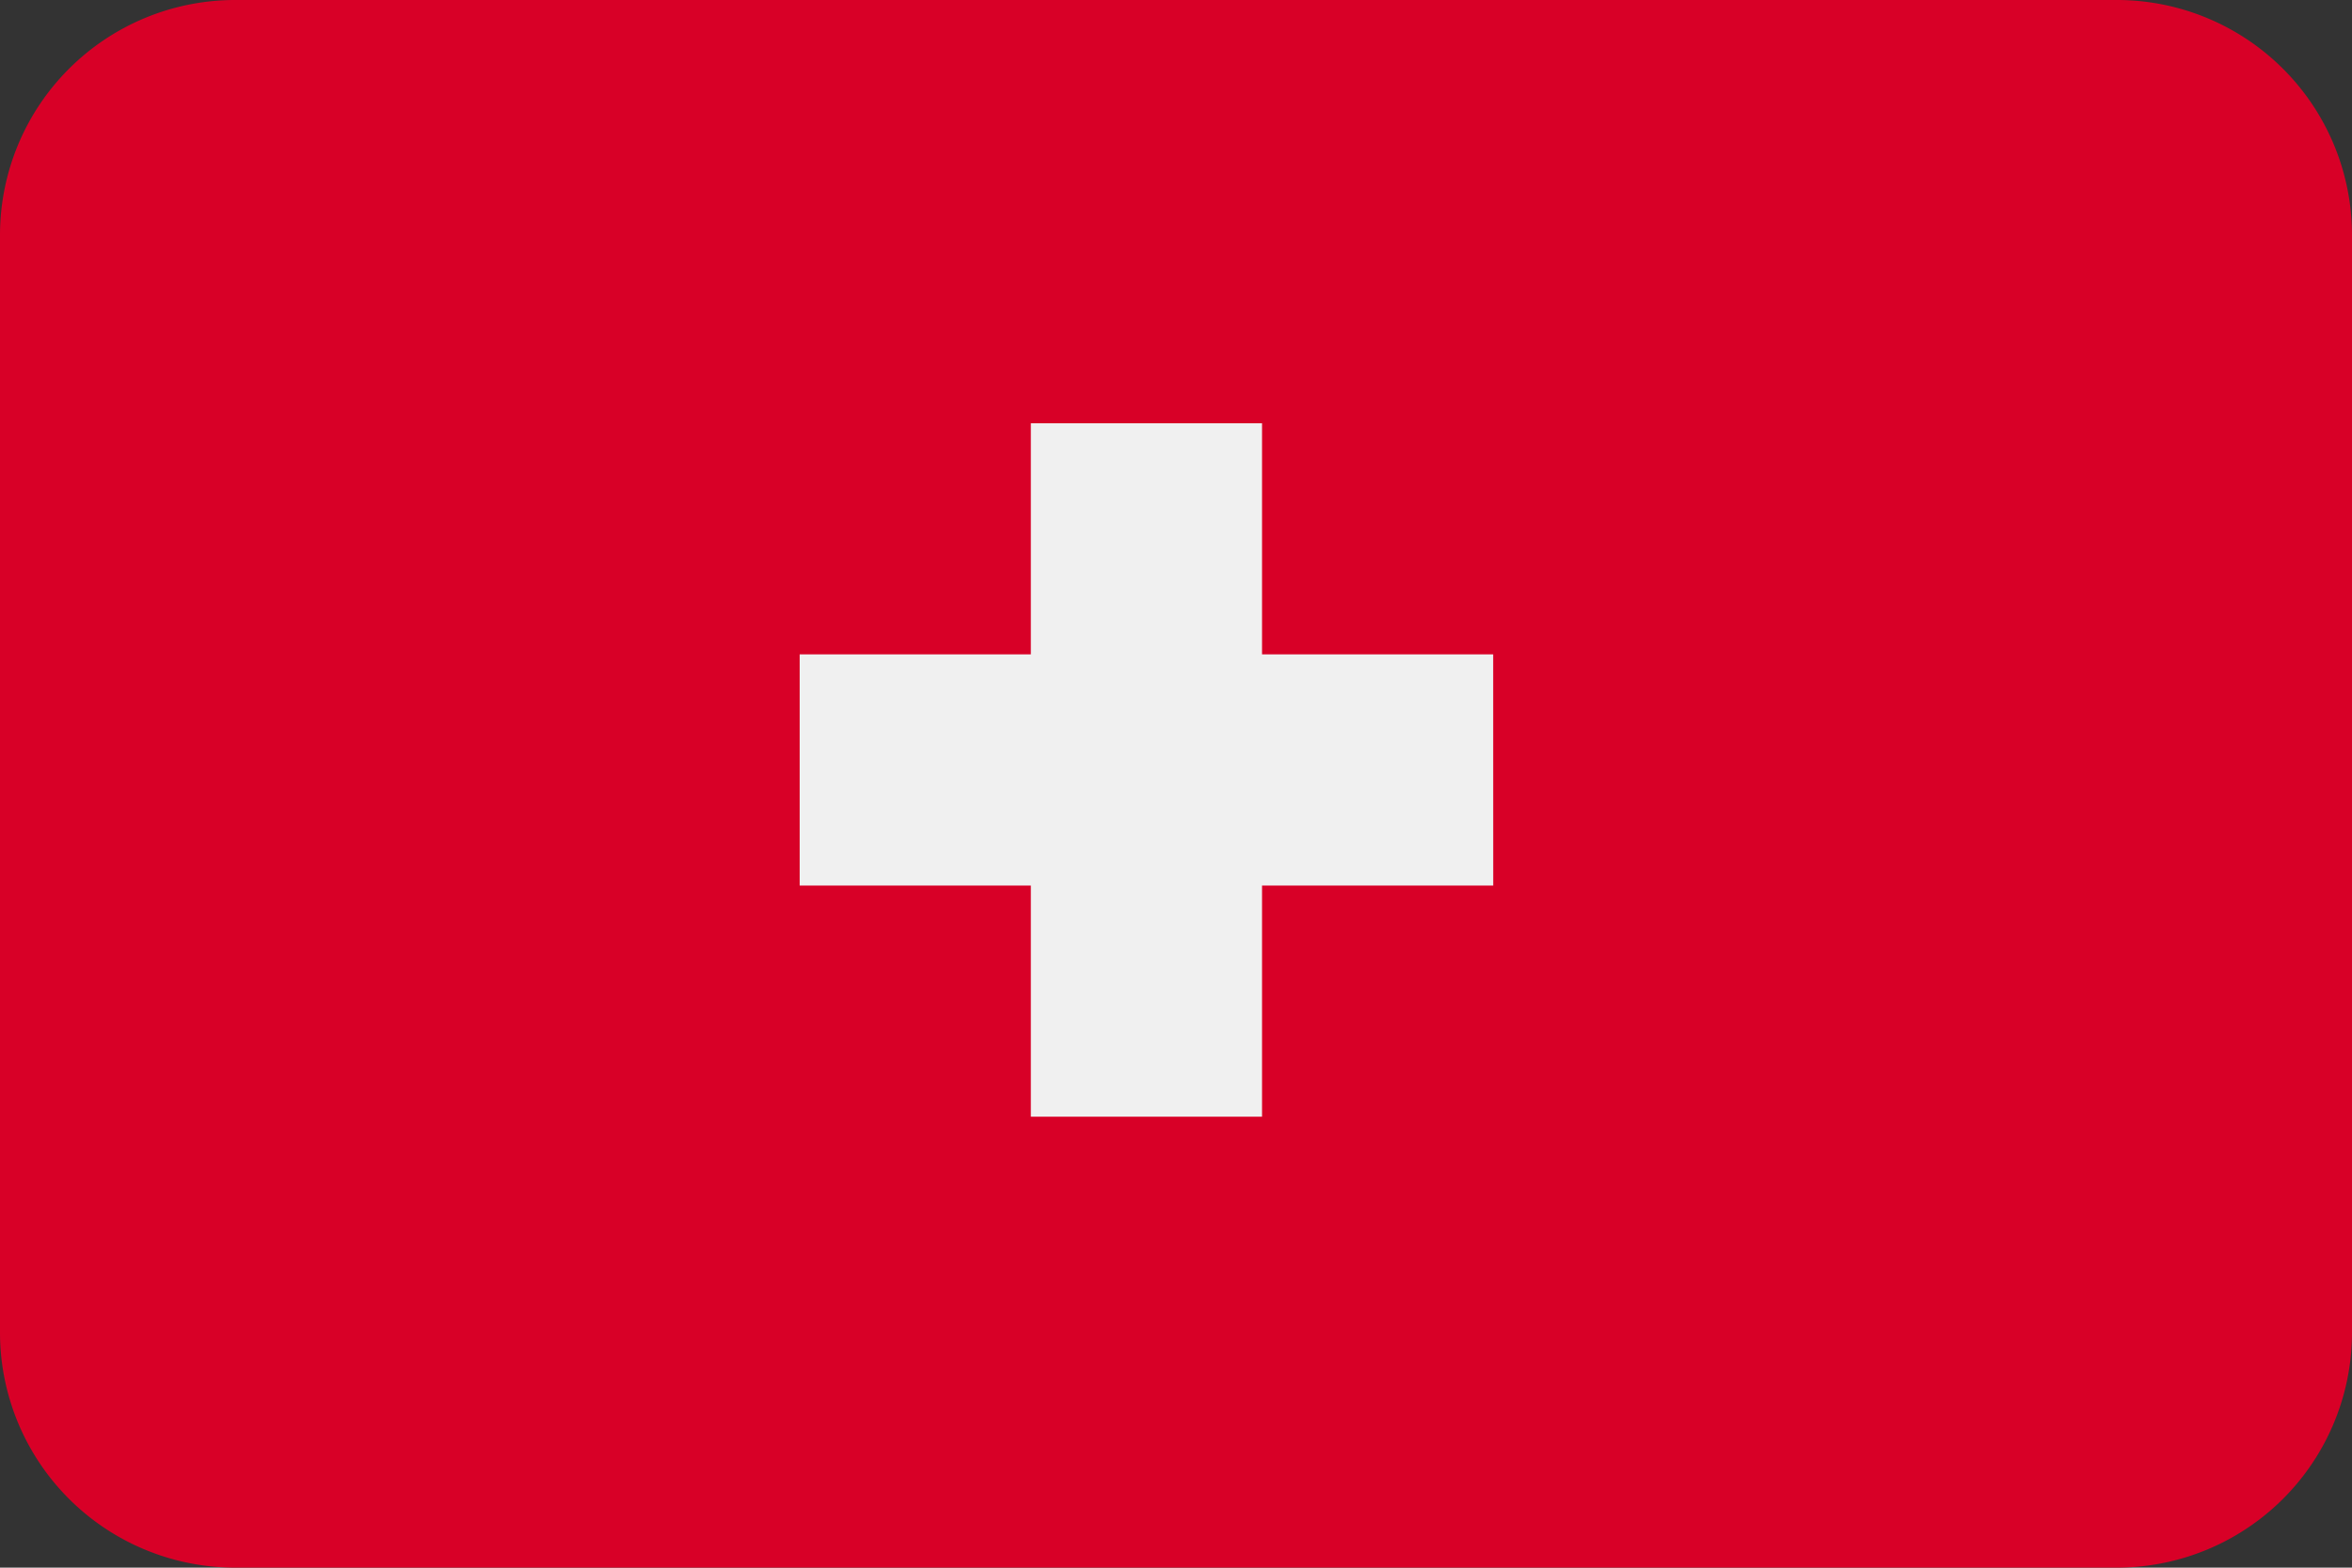
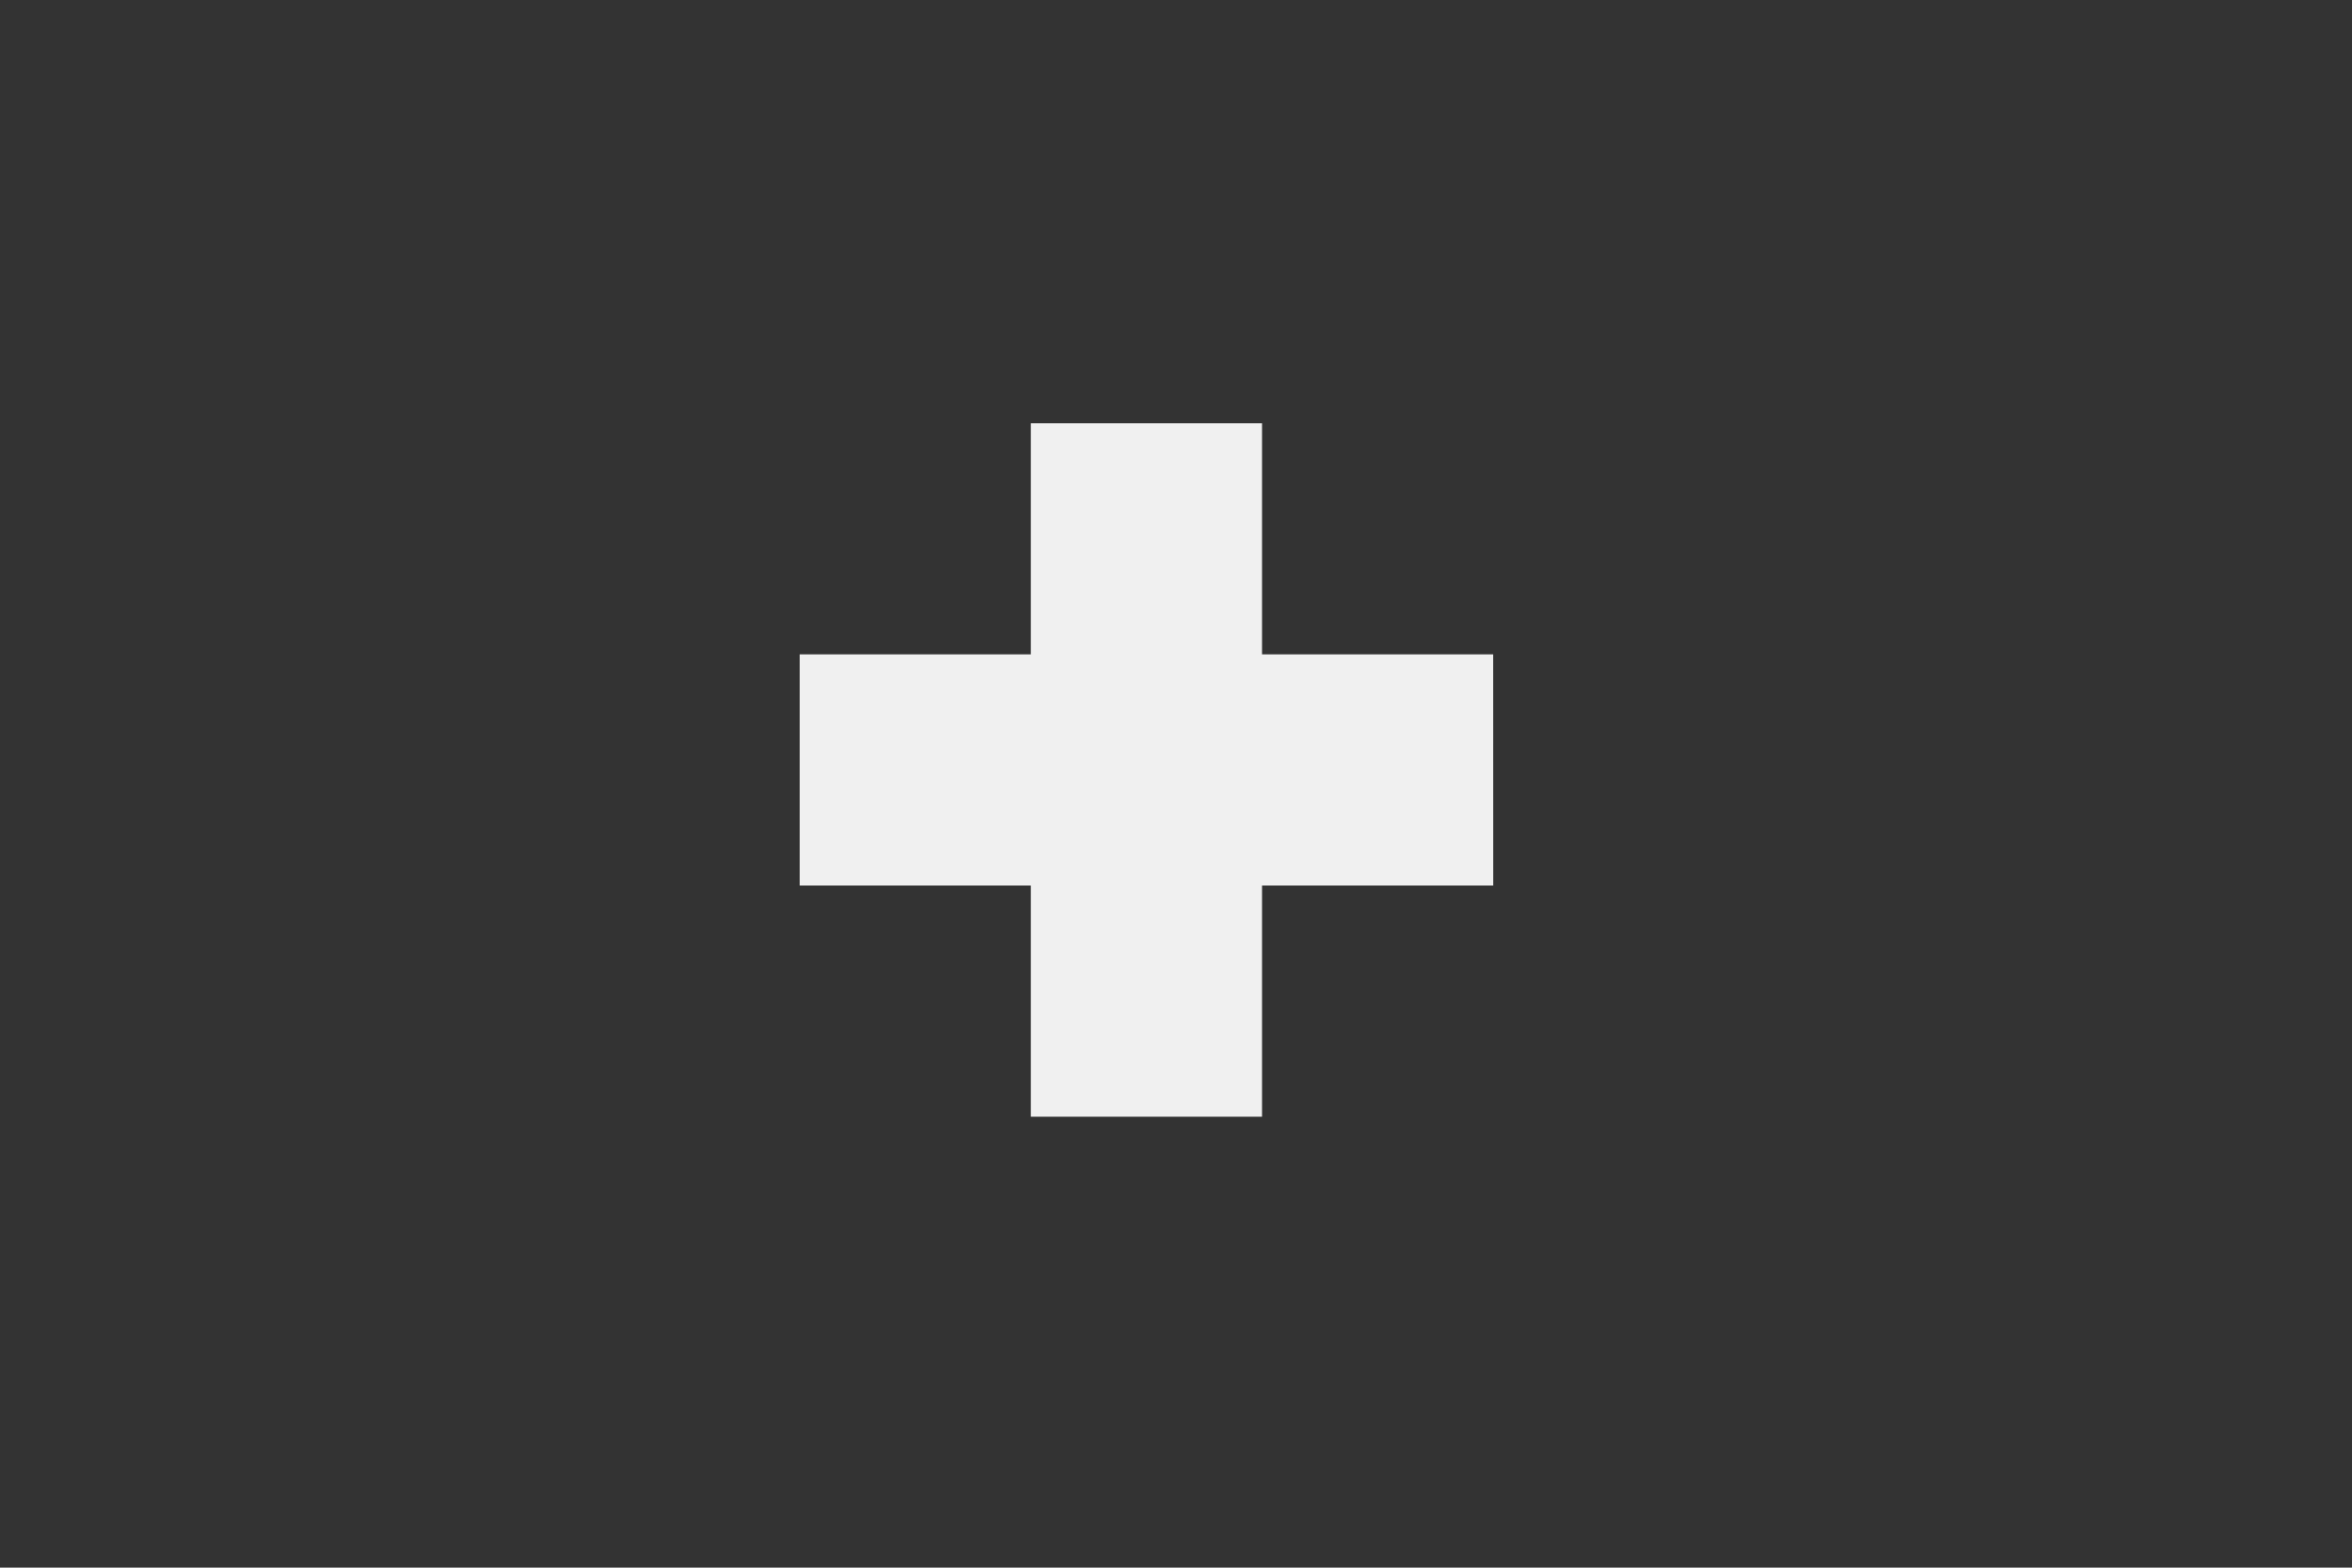
<svg xmlns="http://www.w3.org/2000/svg" width="50" height="33.332" viewBox="0 0 50 33.332">
  <rect x="0" y="0" width="50" height="33.332" fill="#333333" stroke="none" />
  <g id="Group_269" data-name="Group 269" transform="translate(2567 -12021)">
-     <path id="Vector" d="M45,.334H5a5,5,0,0,0-5,5V28.666a5,5,0,0,0,5,5H45a5,5,0,0,0,5-5V5.334A5,5,0,0,0,45,.334Z" transform="translate(-2567 12020.666)" fill="#d80027" />
    <path id="Vector-1" d="M15.692,5.222H10.778V.308H5.863V5.222H.949v4.915H5.863v4.915h4.915V10.137h4.915Z" transform="translate(-2550.949 12029.692)" fill="#f0f0f0" />
  </g>
</svg>